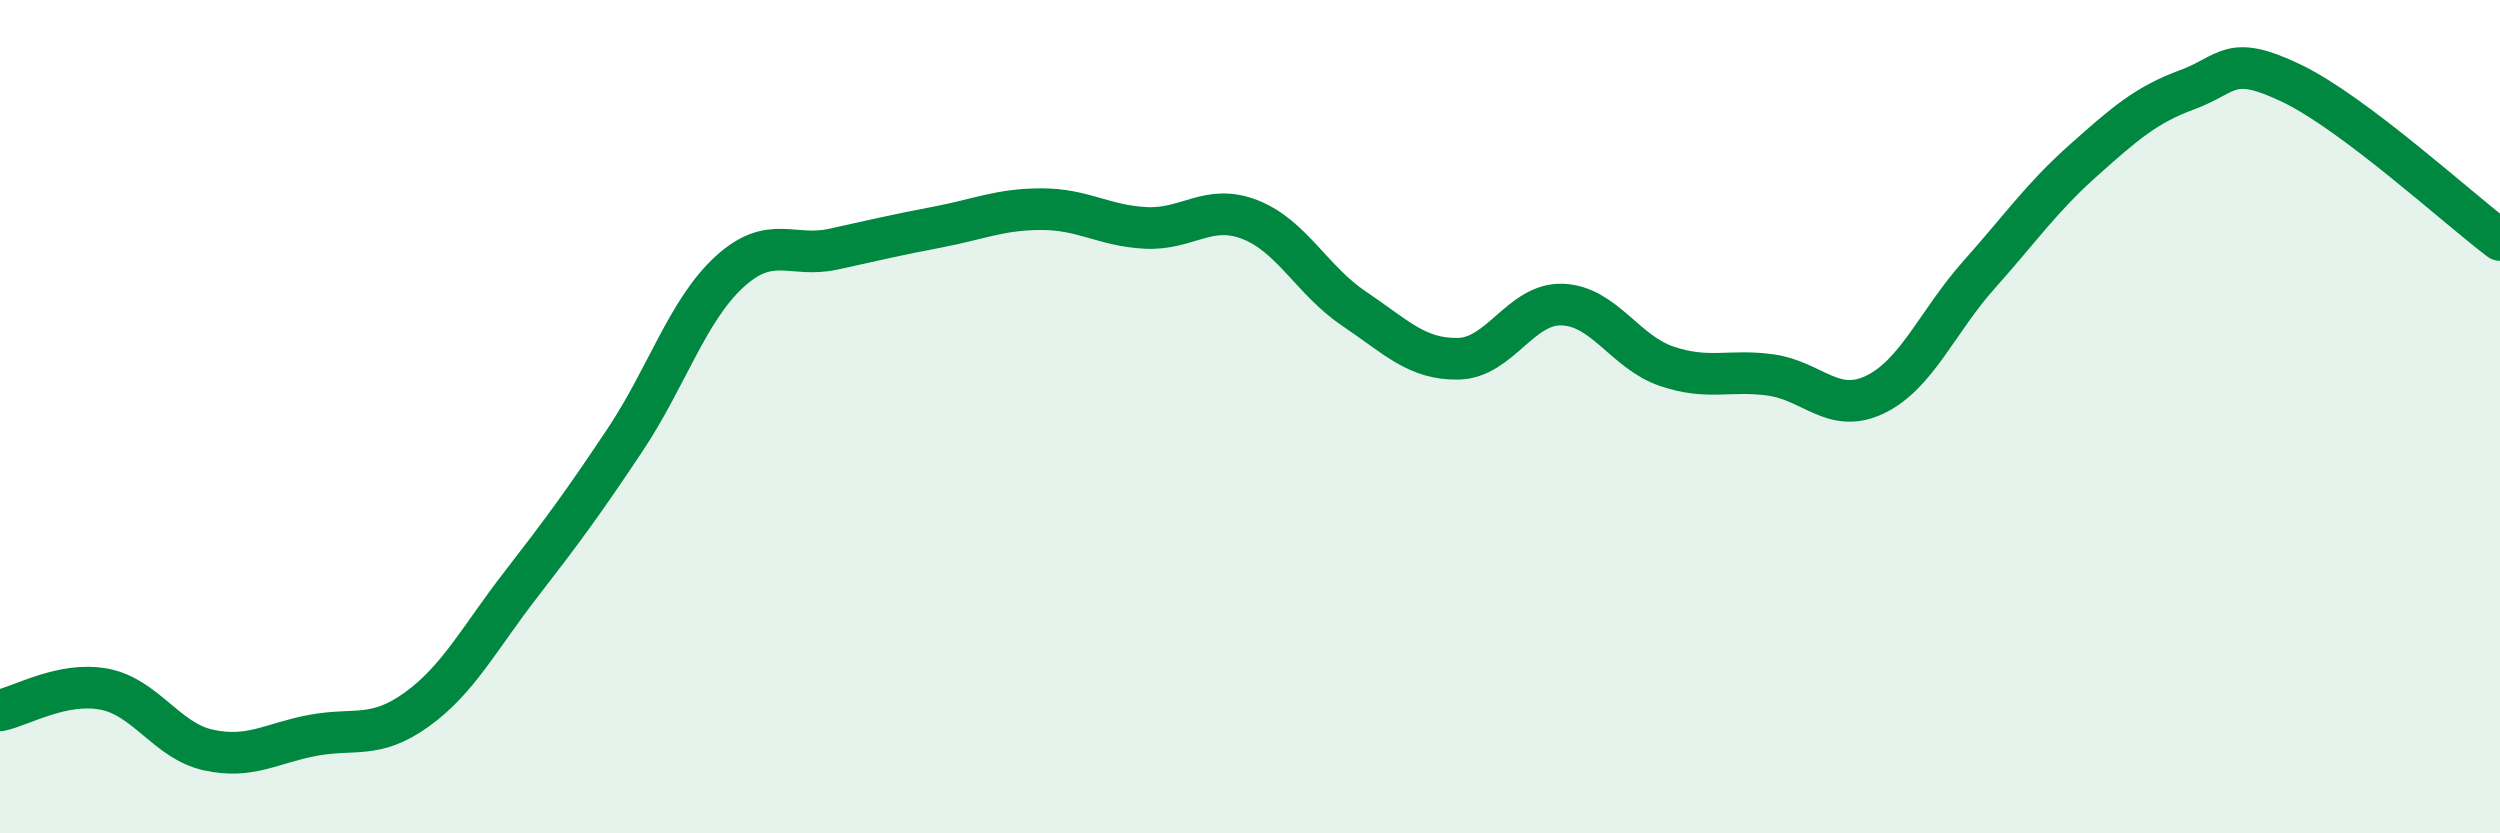
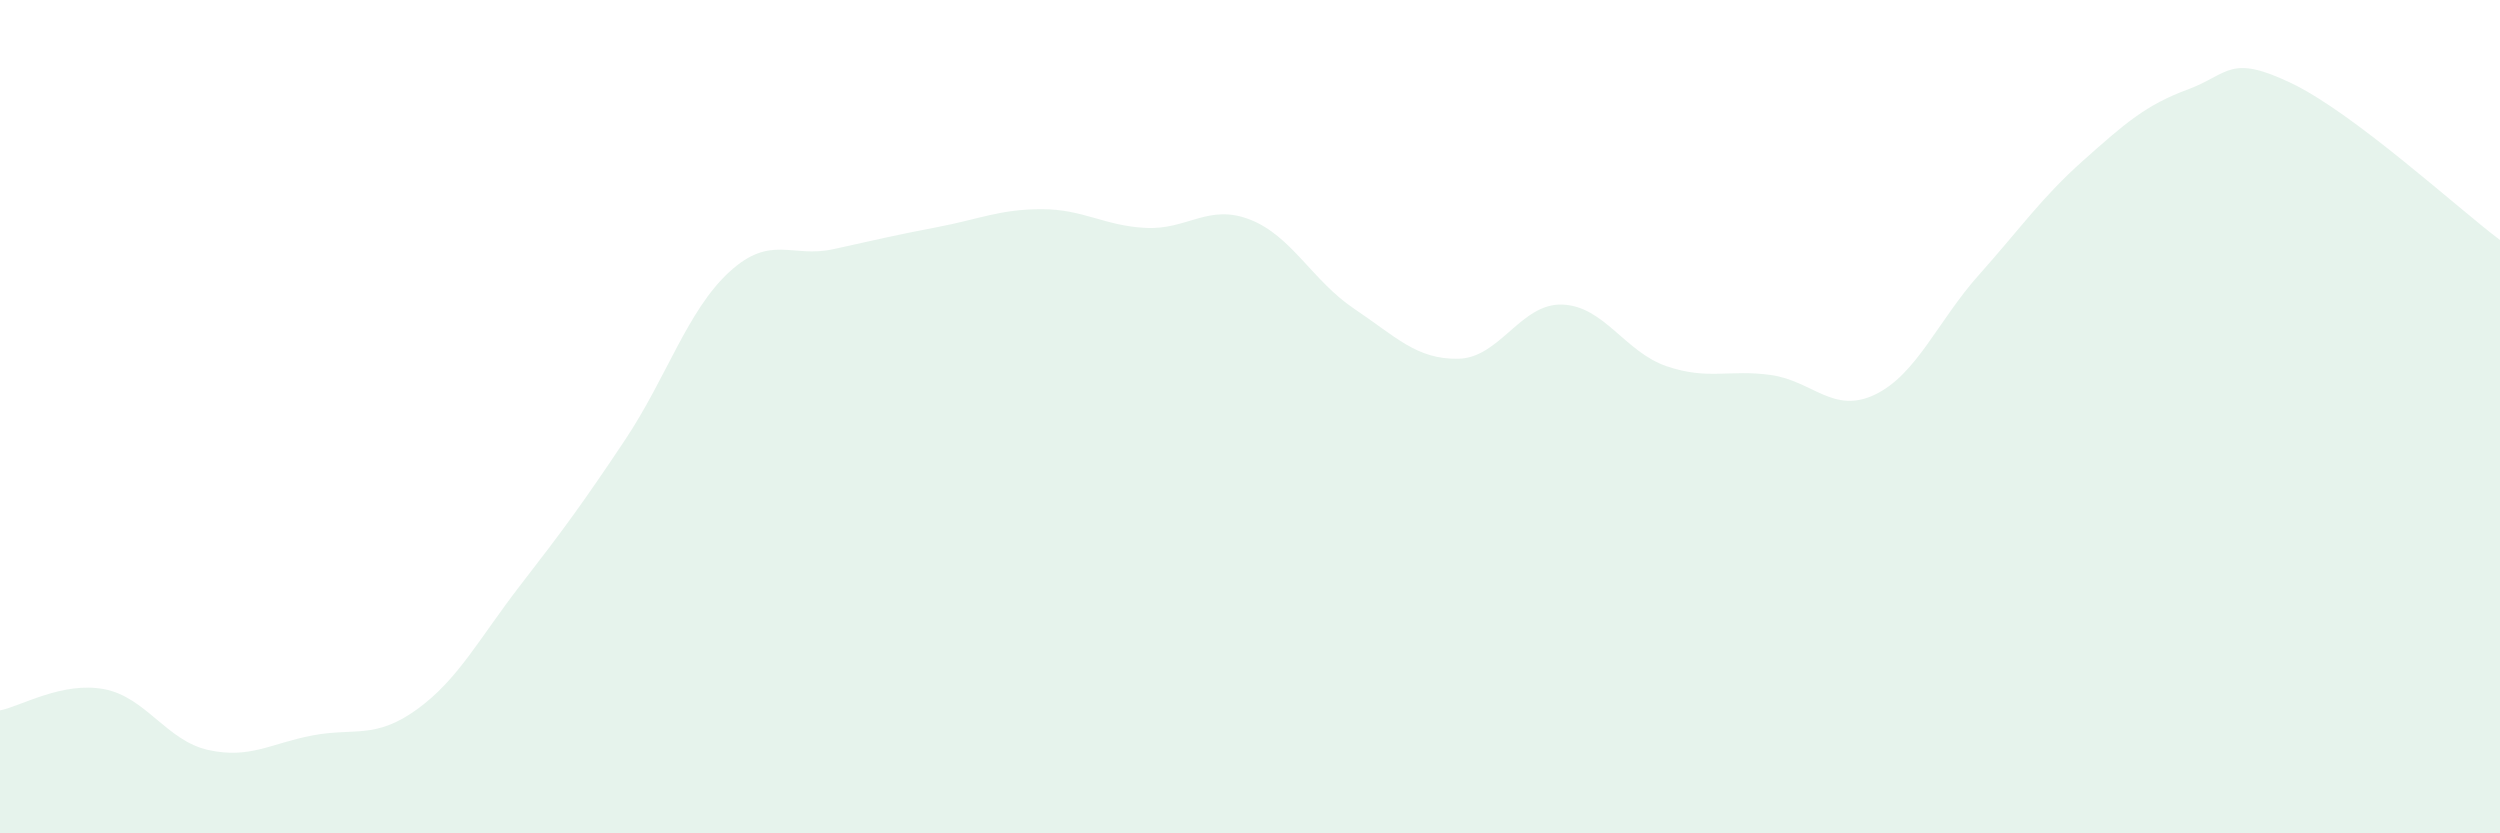
<svg xmlns="http://www.w3.org/2000/svg" width="60" height="20" viewBox="0 0 60 20">
  <path d="M 0,17.05 C 0.5,16.95 1.5,16.35 2.5,16.54 C 3.5,16.73 4,17.78 5,18 C 6,18.22 6.5,17.84 7.5,17.65 C 8.5,17.46 9,17.75 10,17.03 C 11,16.31 11.5,15.32 12.5,14.03 C 13.5,12.74 14,12.06 15,10.56 C 16,9.06 16.5,7.45 17.5,6.53 C 18.5,5.61 19,6.2 20,5.98 C 21,5.76 21.5,5.64 22.5,5.45 C 23.5,5.26 24,5.02 25,5.02 C 26,5.02 26.5,5.42 27.5,5.47 C 28.5,5.52 29,4.88 30,5.27 C 31,5.66 31.5,6.74 32.5,7.41 C 33.5,8.08 34,8.63 35,8.61 C 36,8.59 36.5,7.27 37.5,7.31 C 38.5,7.35 39,8.45 40,8.79 C 41,9.13 41.5,8.86 42.5,9 C 43.5,9.14 44,9.95 45,9.47 C 46,8.99 46.5,7.71 47.5,6.59 C 48.5,5.47 49,4.74 50,3.85 C 51,2.96 51.5,2.52 52.5,2.15 C 53.5,1.78 53.5,1.28 55,2 C 56.5,2.72 59,5.01 60,5.76L60 20L0 20Z" fill="#008740" opacity="0.1" stroke-linecap="round" stroke-linejoin="round" />
-   <path d="M 0,17.05 C 0.5,16.95 1.5,16.35 2.5,16.54 C 3.5,16.73 4,17.78 5,18 C 6,18.22 6.5,17.84 7.5,17.65 C 8.5,17.46 9,17.75 10,17.03 C 11,16.31 11.5,15.32 12.5,14.03 C 13.5,12.74 14,12.06 15,10.56 C 16,9.06 16.5,7.45 17.5,6.53 C 18.5,5.61 19,6.2 20,5.98 C 21,5.76 21.5,5.64 22.5,5.45 C 23.5,5.26 24,5.02 25,5.02 C 26,5.02 26.5,5.42 27.5,5.47 C 28.5,5.52 29,4.88 30,5.27 C 31,5.66 31.5,6.74 32.5,7.41 C 33.5,8.08 34,8.63 35,8.61 C 36,8.59 36.5,7.27 37.5,7.31 C 38.5,7.35 39,8.45 40,8.79 C 41,9.13 41.5,8.86 42.5,9 C 43.5,9.14 44,9.95 45,9.47 C 46,8.99 46.5,7.71 47.5,6.59 C 48.5,5.47 49,4.74 50,3.85 C 51,2.96 51.5,2.52 52.5,2.15 C 53.5,1.78 53.5,1.28 55,2 C 56.5,2.72 59,5.01 60,5.76" stroke="#008740" stroke-width="1" fill="none" stroke-linecap="round" stroke-linejoin="round" />
</svg>